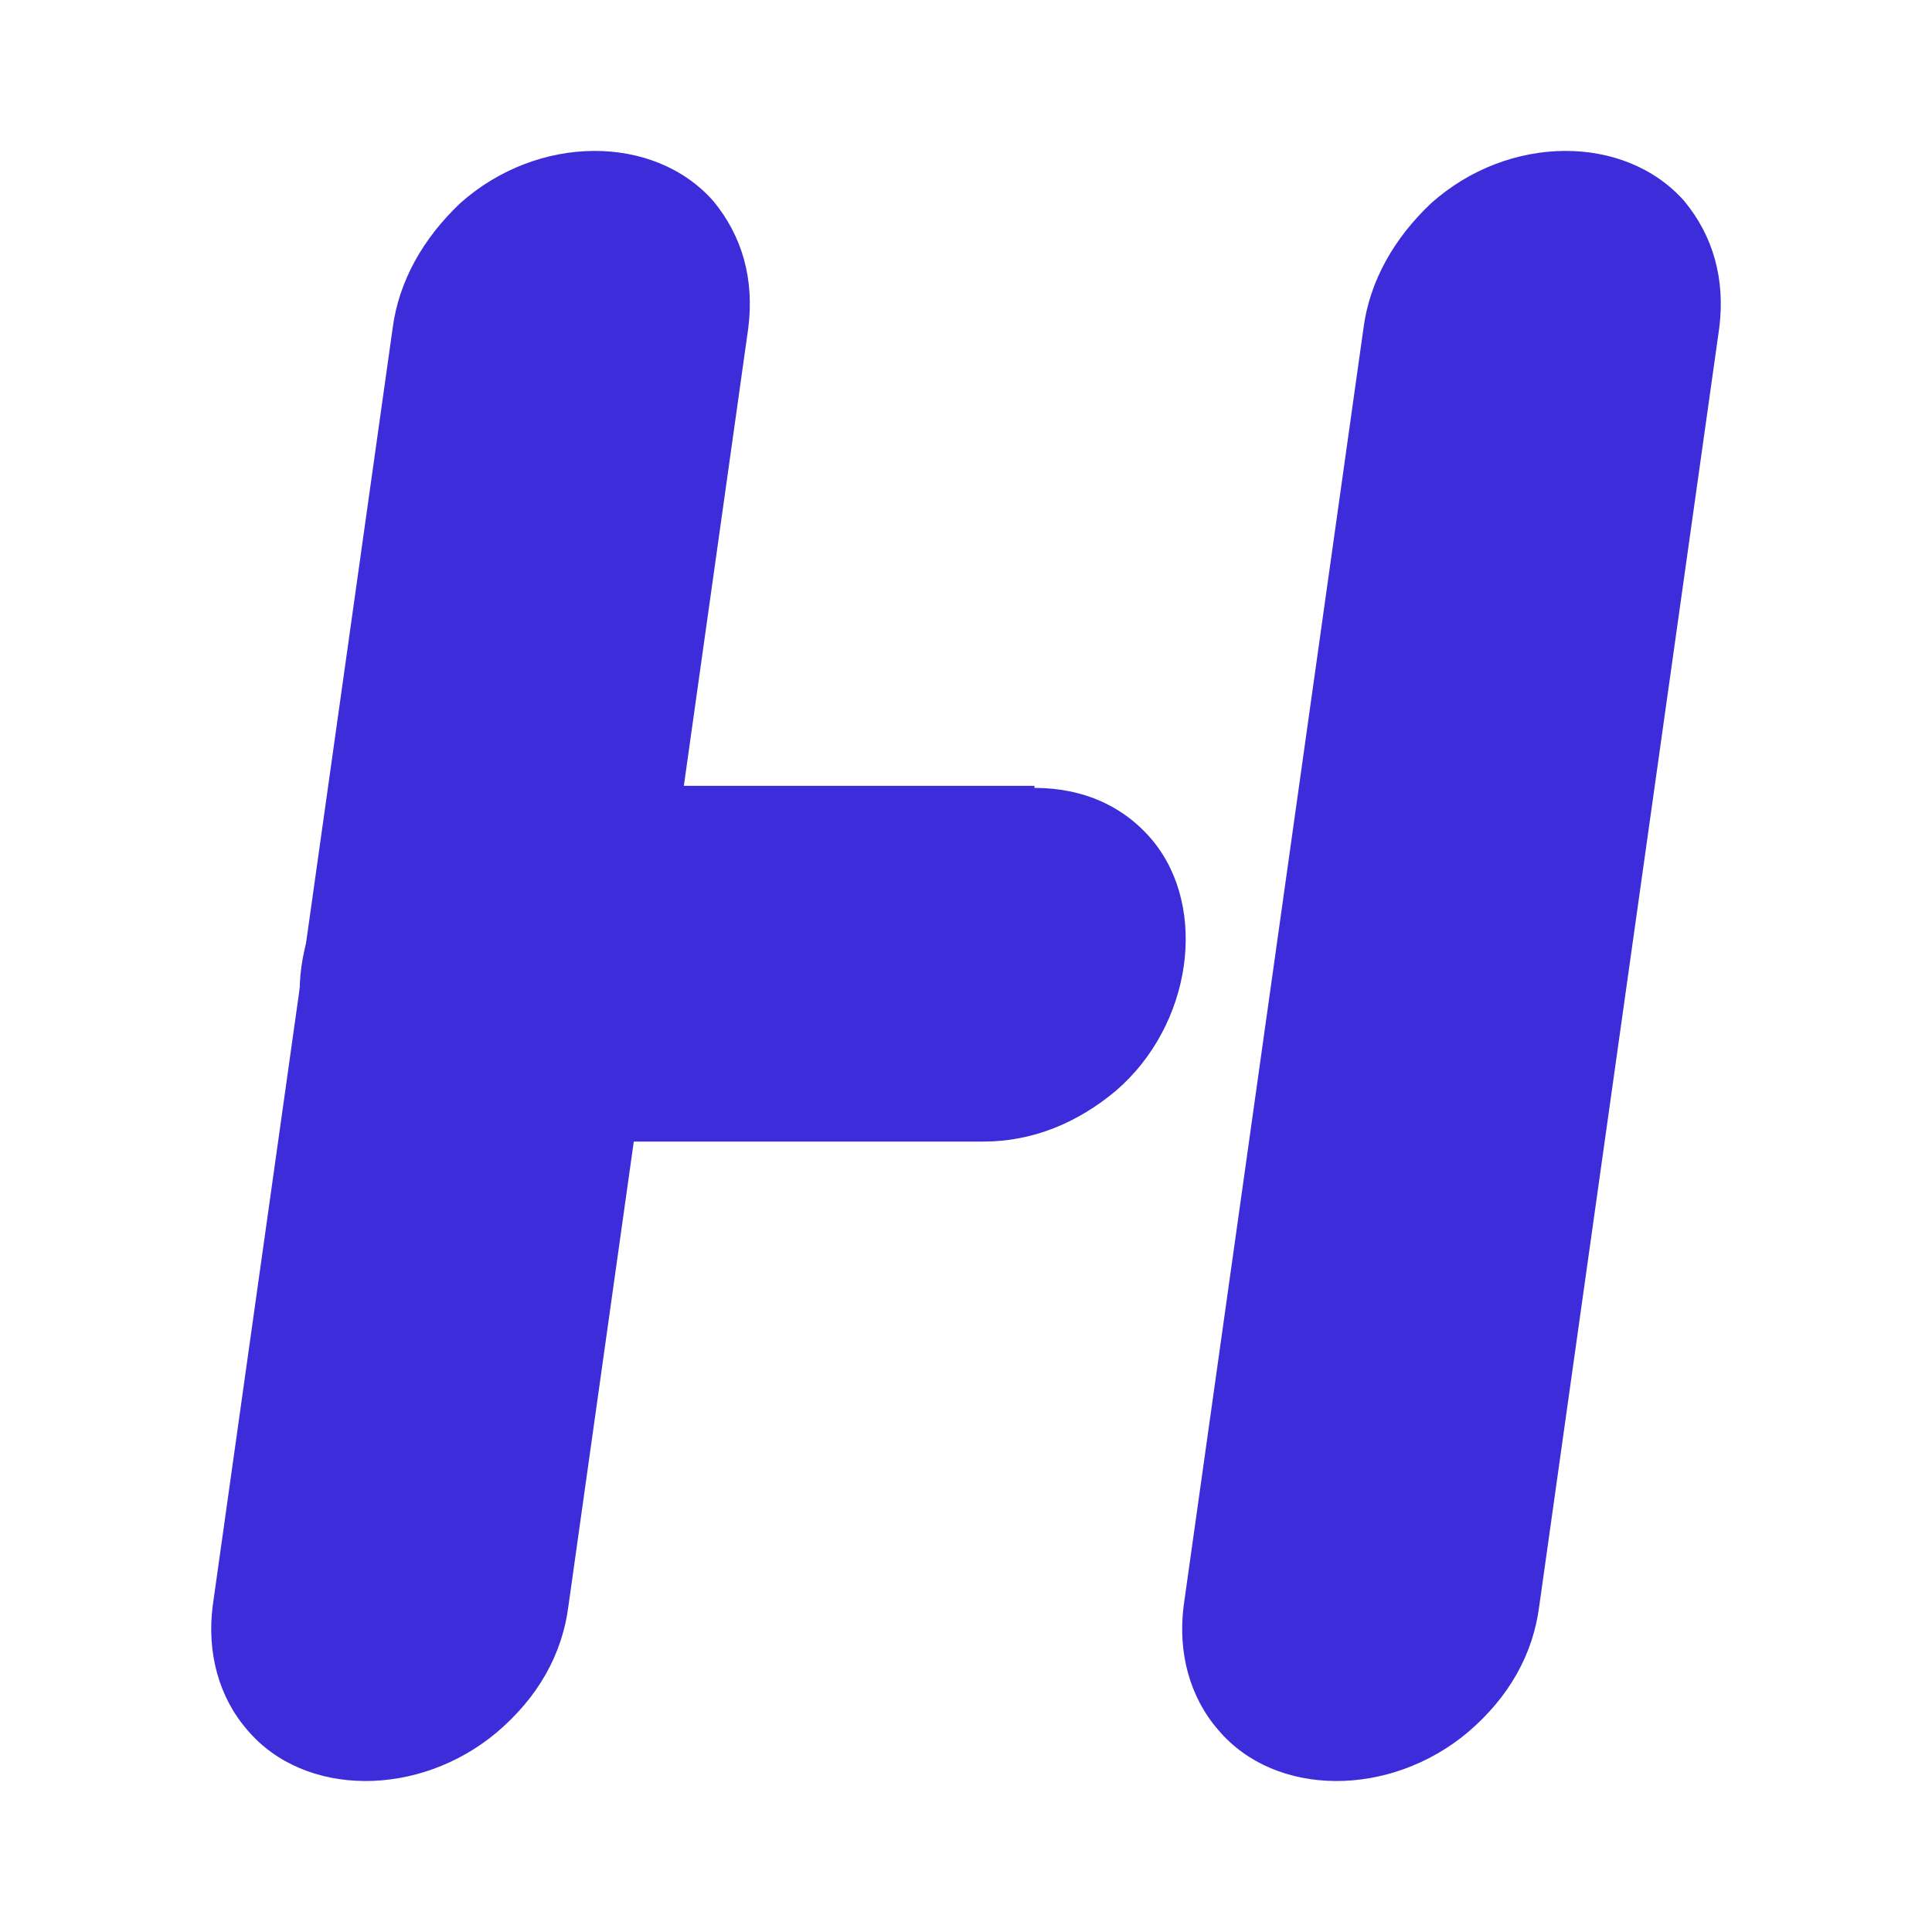
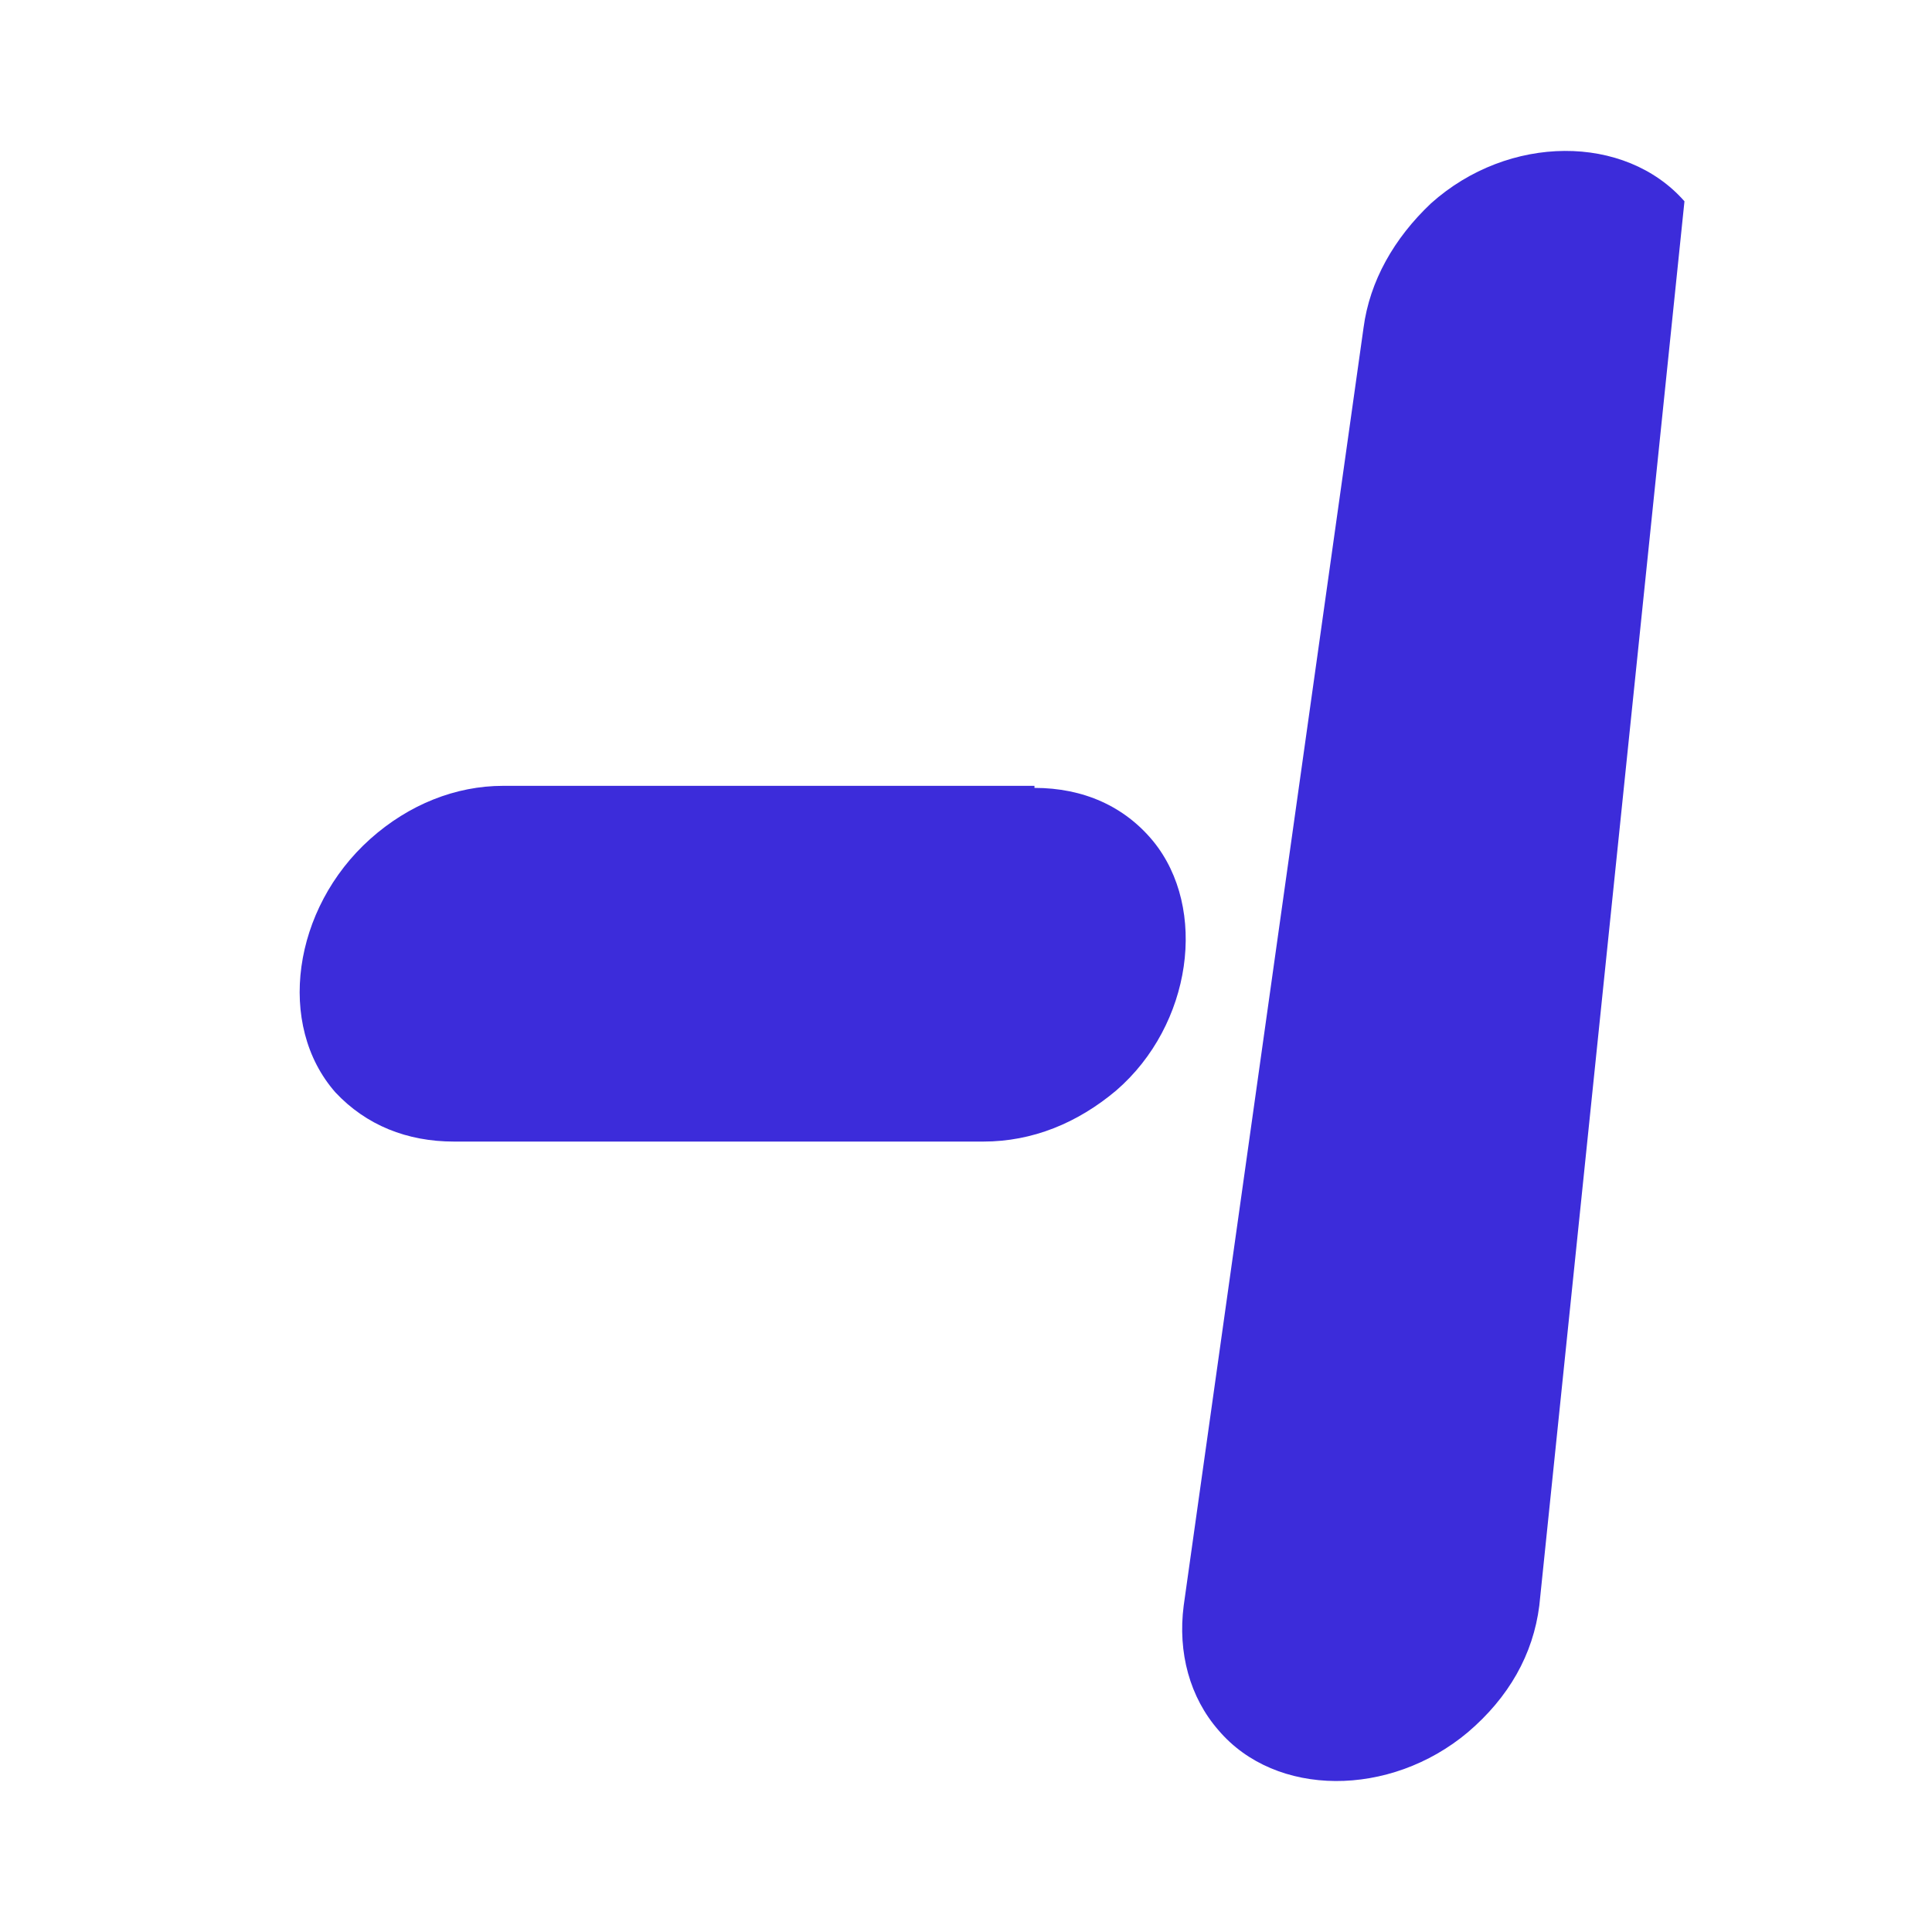
<svg xmlns="http://www.w3.org/2000/svg" width="16" height="16" viewBox="0 0 16 16" fill="none">
-   <path d="M4.708 13.296C4.657 13.703 4.454 14.058 4.115 14.346C3.472 14.887 2.524 14.887 2.05 14.329C1.813 14.058 1.711 13.686 1.762 13.296L3.252 2.716C3.303 2.327 3.506 1.972 3.81 1.684C4.454 1.108 5.419 1.108 5.909 1.667C6.146 1.955 6.248 2.31 6.197 2.716L4.708 13.296Z" fill="#3C2CDA" />
-   <path d="M12.748 13.296C12.697 13.703 12.494 14.058 12.156 14.346C11.512 14.887 10.565 14.887 10.091 14.329C9.854 14.058 9.752 13.686 9.803 13.296L11.292 2.716C11.343 2.327 11.546 1.972 11.851 1.684C12.494 1.108 13.459 1.108 13.95 1.667C14.187 1.955 14.289 2.31 14.238 2.716L12.748 13.296Z" fill="#3C2CDA" />
+   <path d="M12.748 13.296C12.697 13.703 12.494 14.058 12.156 14.346C11.512 14.887 10.565 14.887 10.091 14.329C9.854 14.058 9.752 13.686 9.803 13.296L11.292 2.716C11.343 2.327 11.546 1.972 11.851 1.684C12.494 1.108 13.459 1.108 13.95 1.667L12.748 13.296Z" fill="#3C2CDA" />
  <path d="M8.567 6.525C8.973 6.525 9.312 6.678 9.549 6.965C10.006 7.524 9.871 8.489 9.244 9.031C8.923 9.301 8.55 9.454 8.144 9.454H3.76C3.37 9.454 3.032 9.318 2.778 9.047C2.287 8.489 2.422 7.524 3.066 6.948C3.387 6.661 3.776 6.508 4.166 6.508H8.567V6.525Z" fill="#3C2CDA" />
</svg>